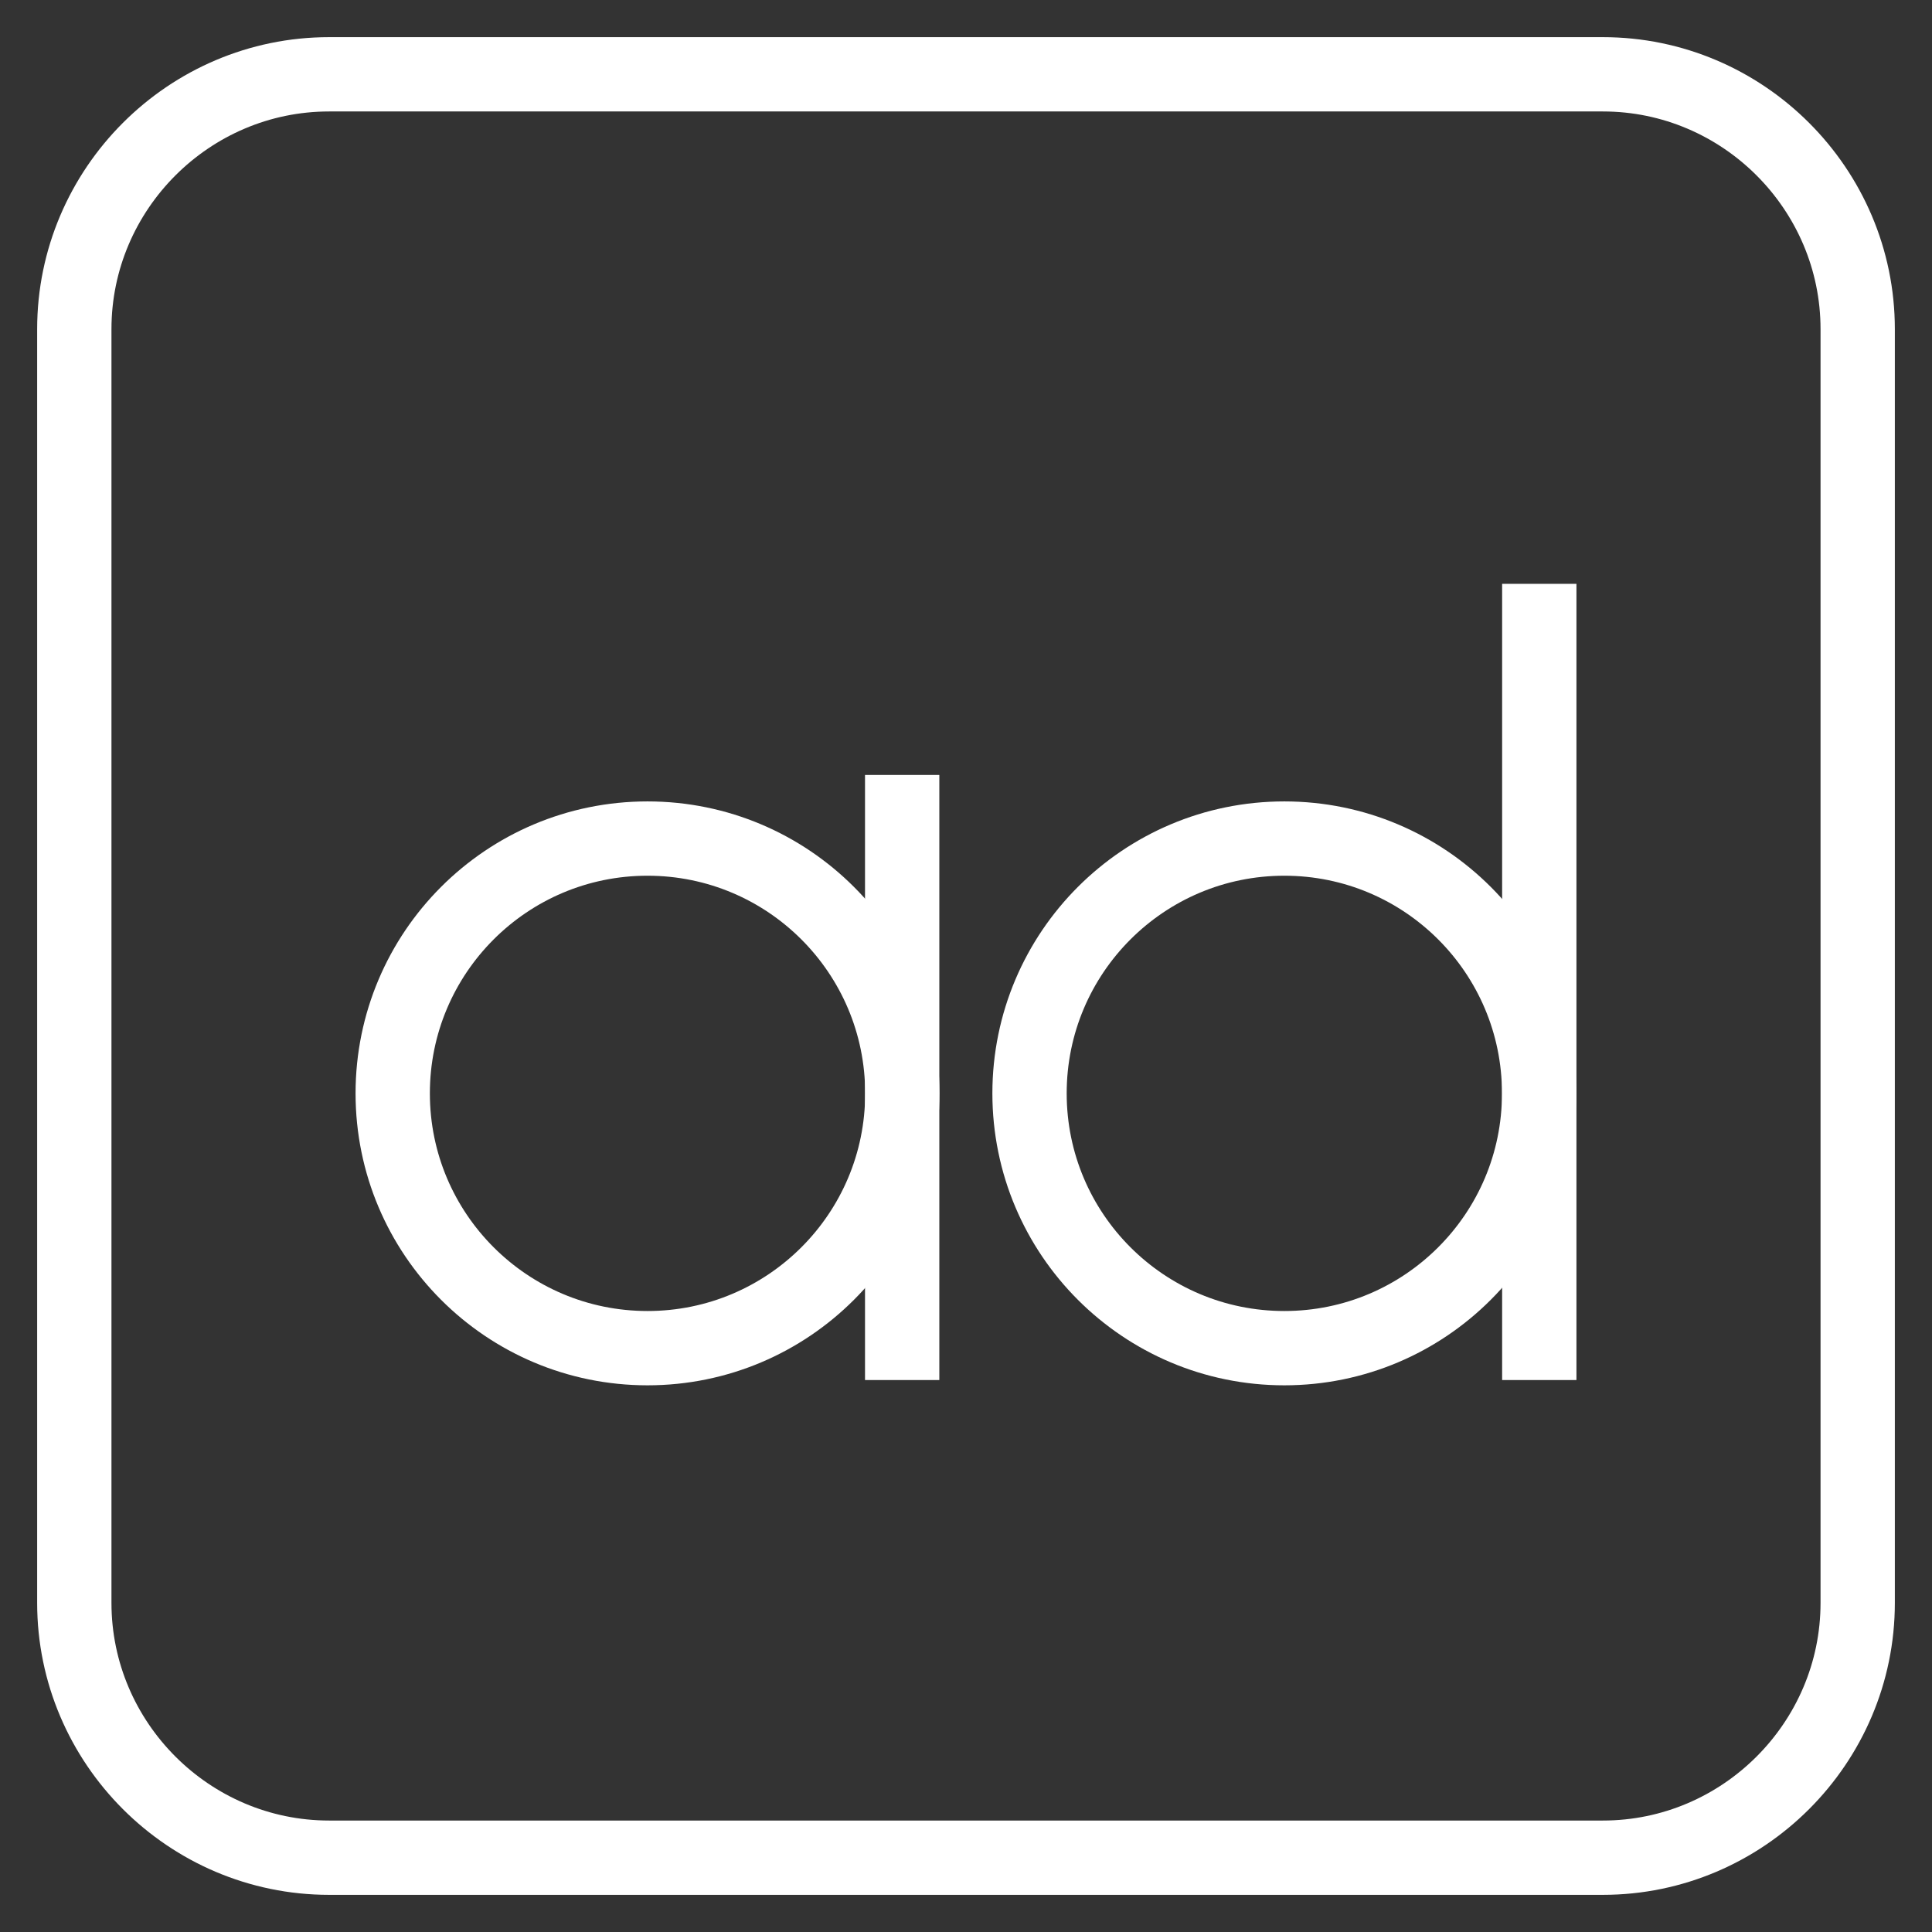
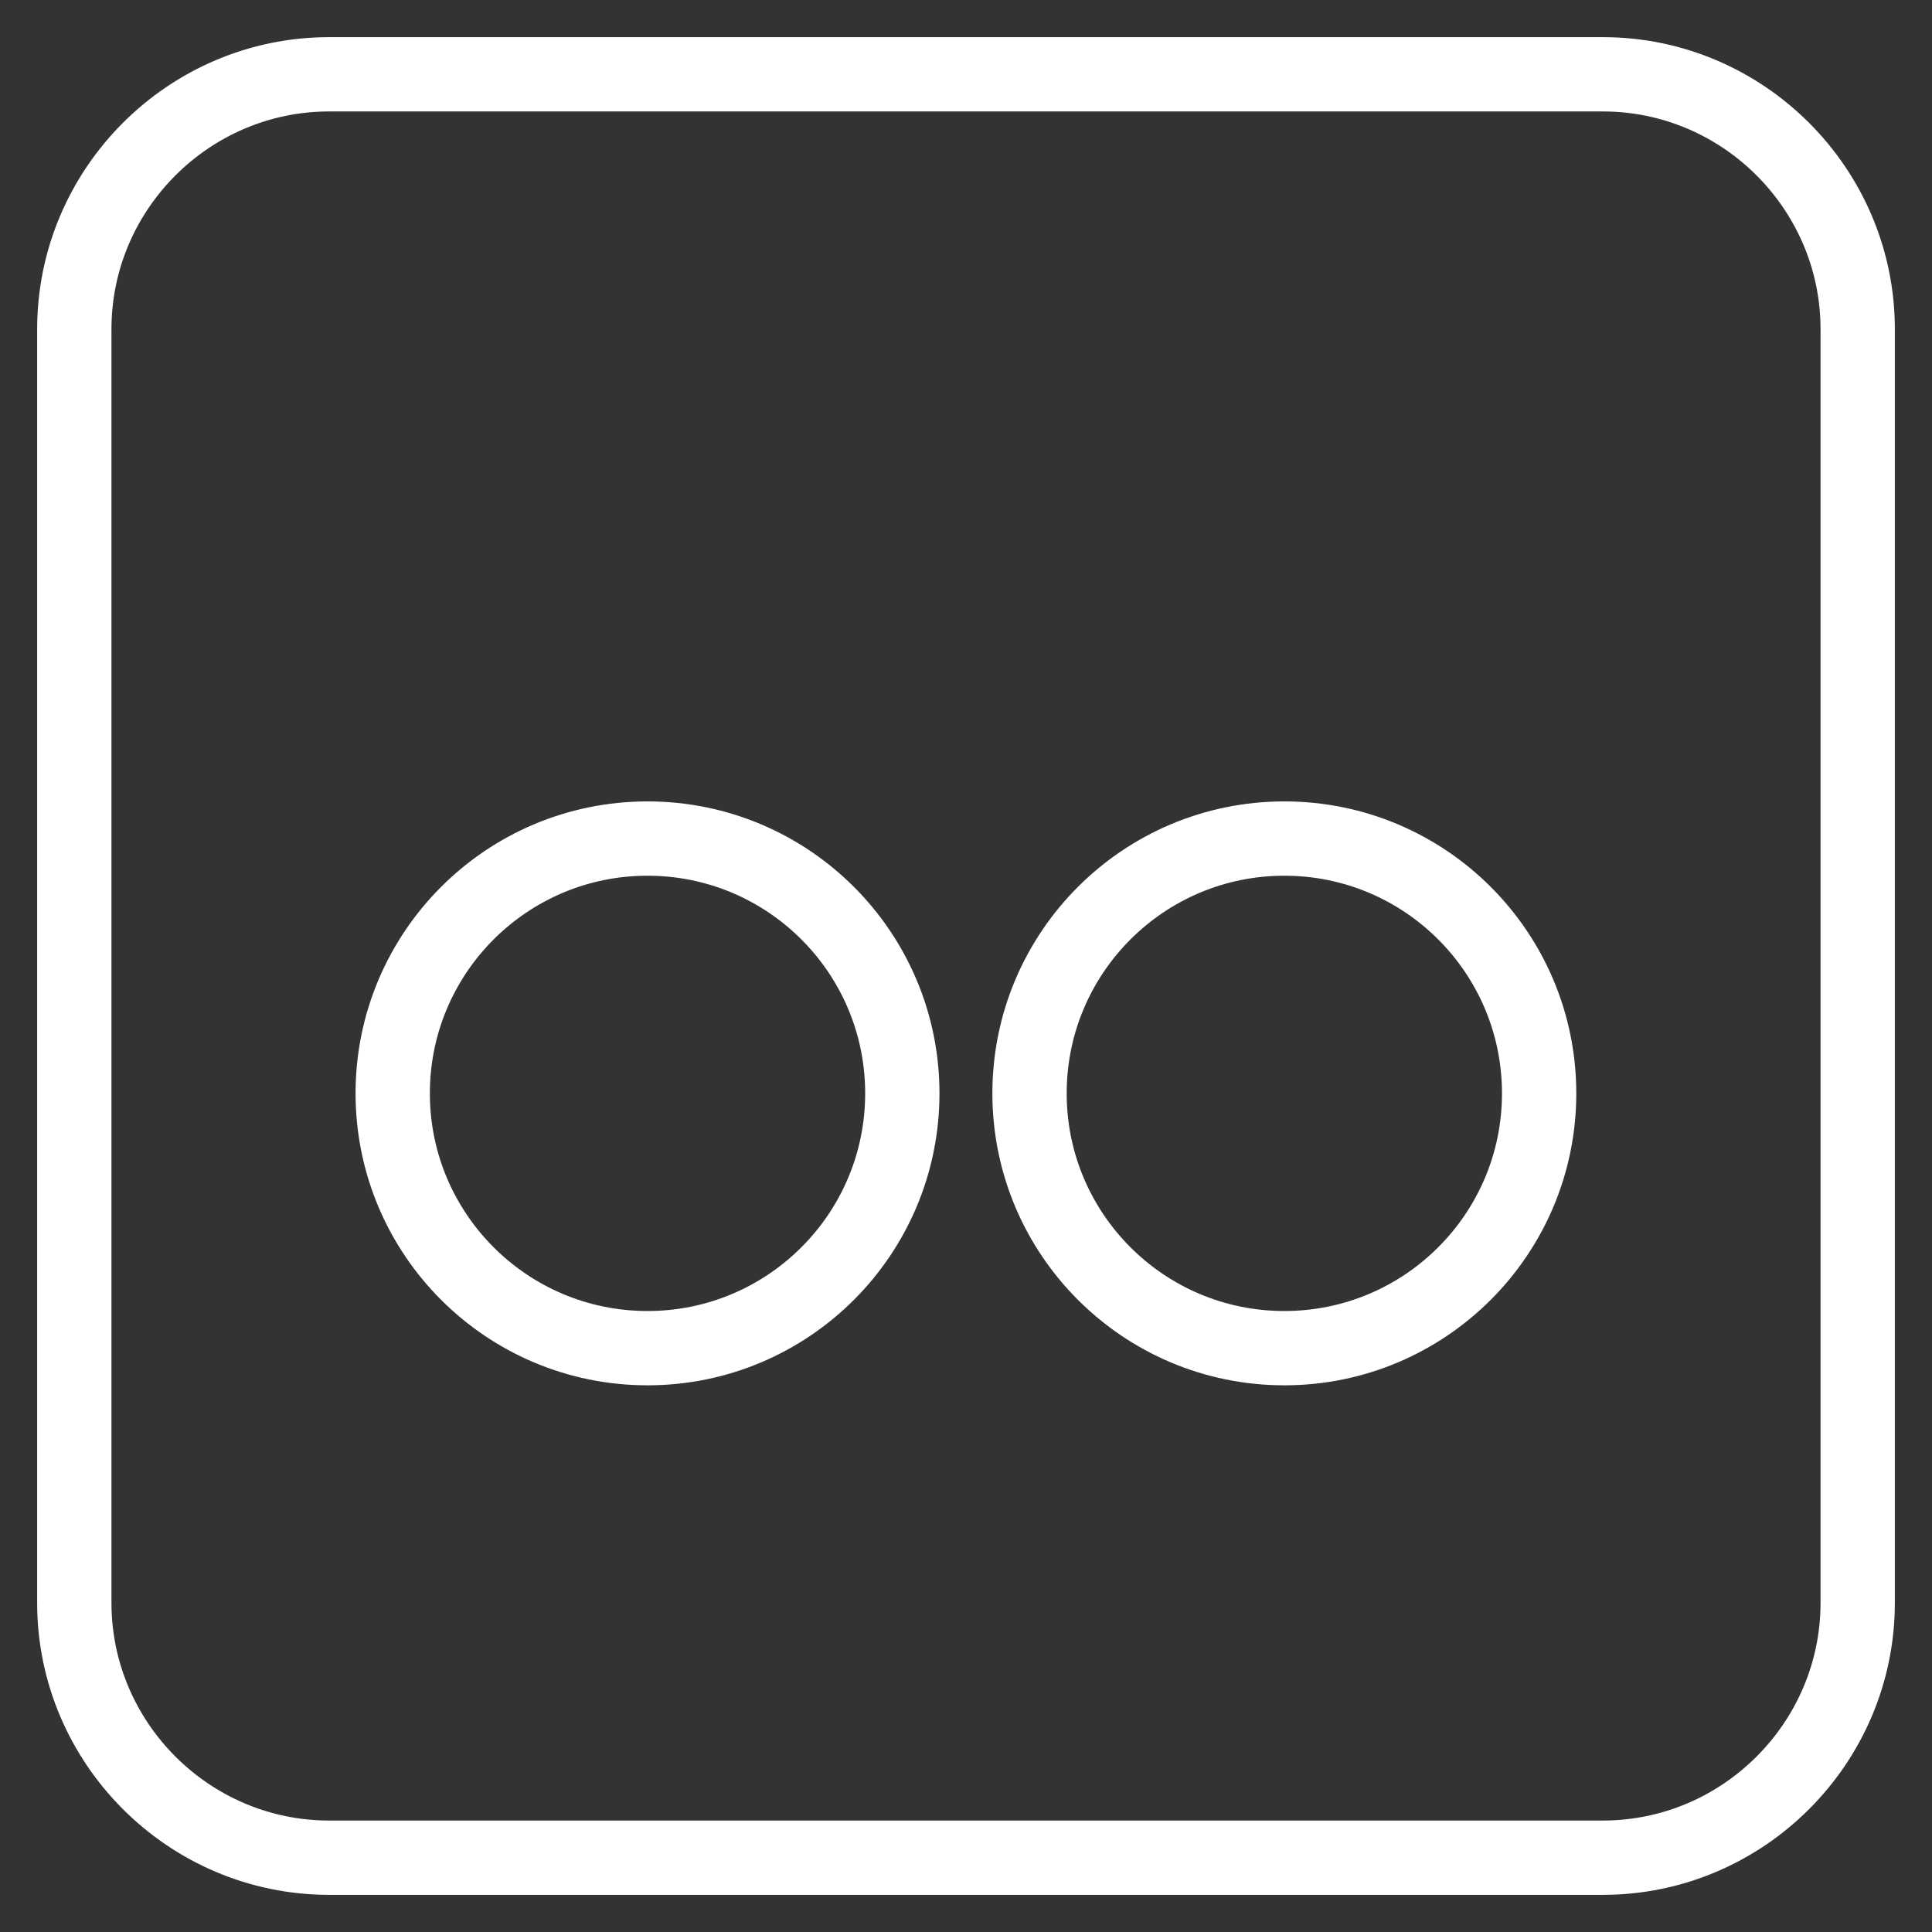
<svg xmlns="http://www.w3.org/2000/svg" width="26" height="26" viewBox="0 0 26 26" fill="none">
  <rect x="0" y="0" width="26" height="26" fill="#333333" stroke="none" />
  <path d="M1 21.571L1 4.429C1 2.543 2.543 1 4.429 1L21.571 1C23.457 1 25 2.543 25 4.429L25 21.571C25 23.457 23.457 25 21.571 25L4.429 25C2.543 25 1 23.457 1 21.571Z" stroke="white" stroke-miterlimit="10" stroke-linecap="round" stroke-linejoin="round" />
  <circle cx="8.714" cy="14.714" r="3.429" stroke="white" />
  <circle cx="17.284" cy="14.714" r="3.429" stroke="white" />
-   <path d="M12.141 10.429L12.141 18.572" stroke="white" />
-   <path d="M20.715 7.857L20.715 18.572" stroke="white" />
</svg>